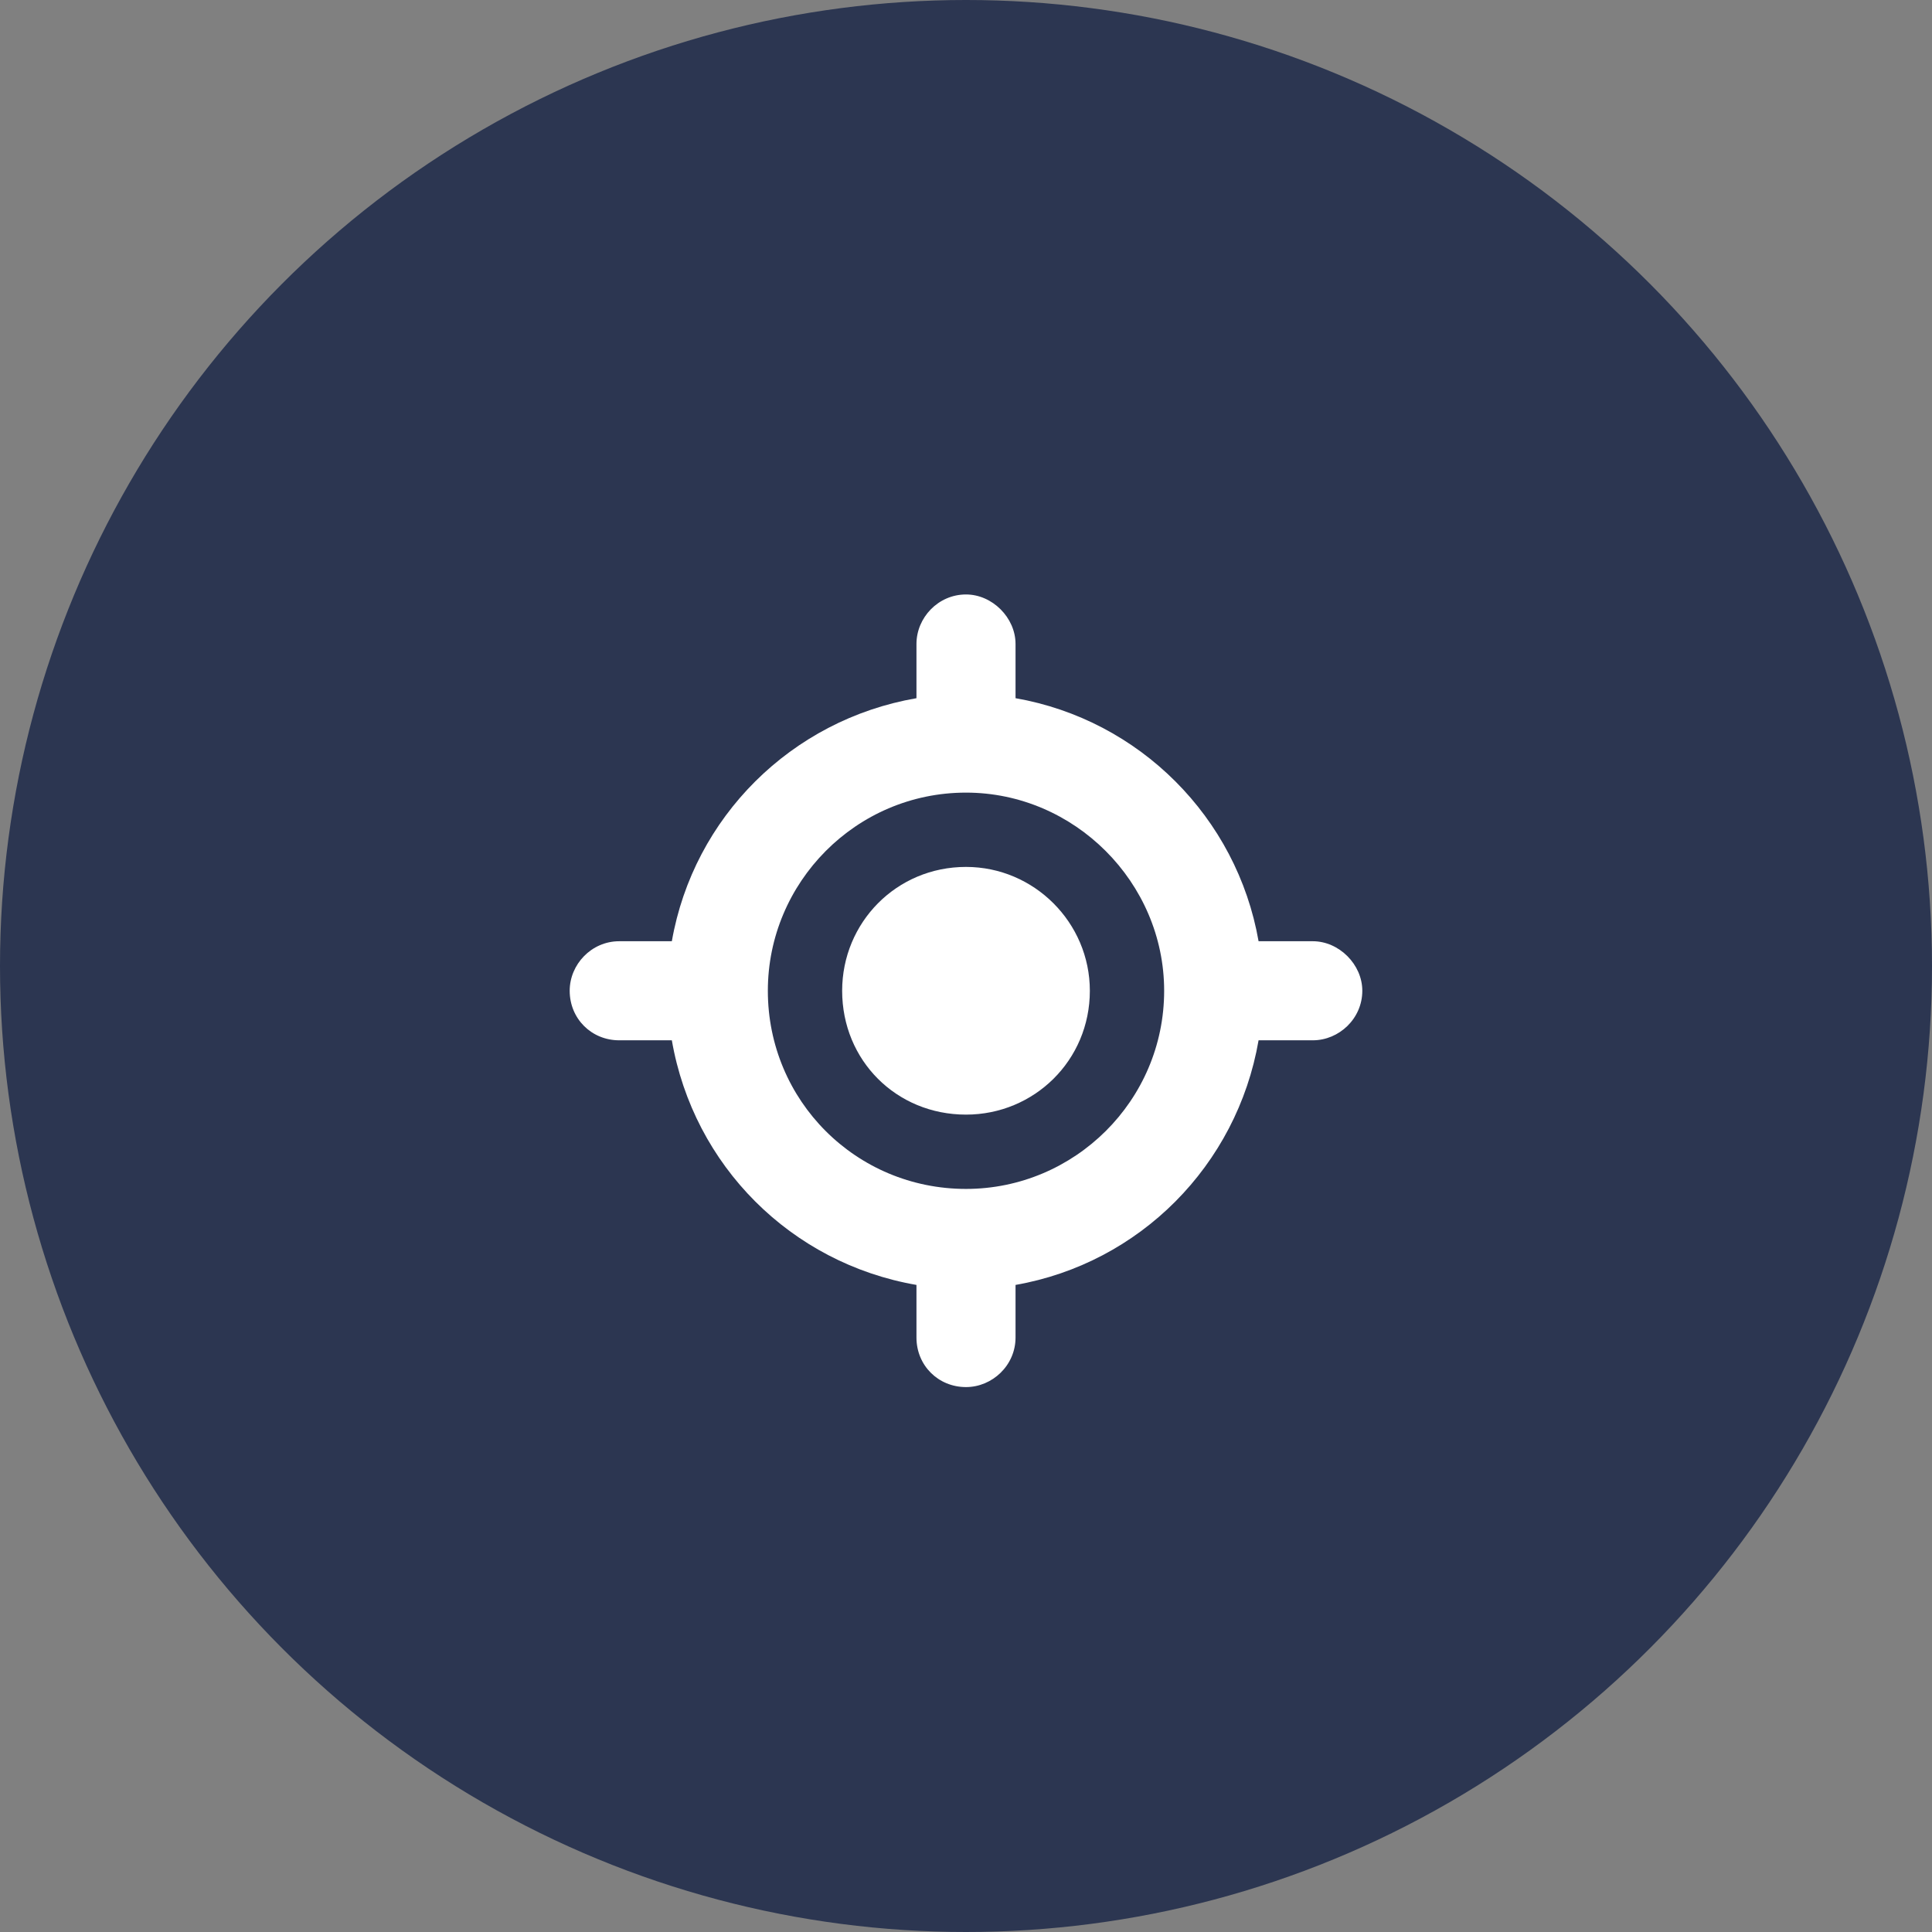
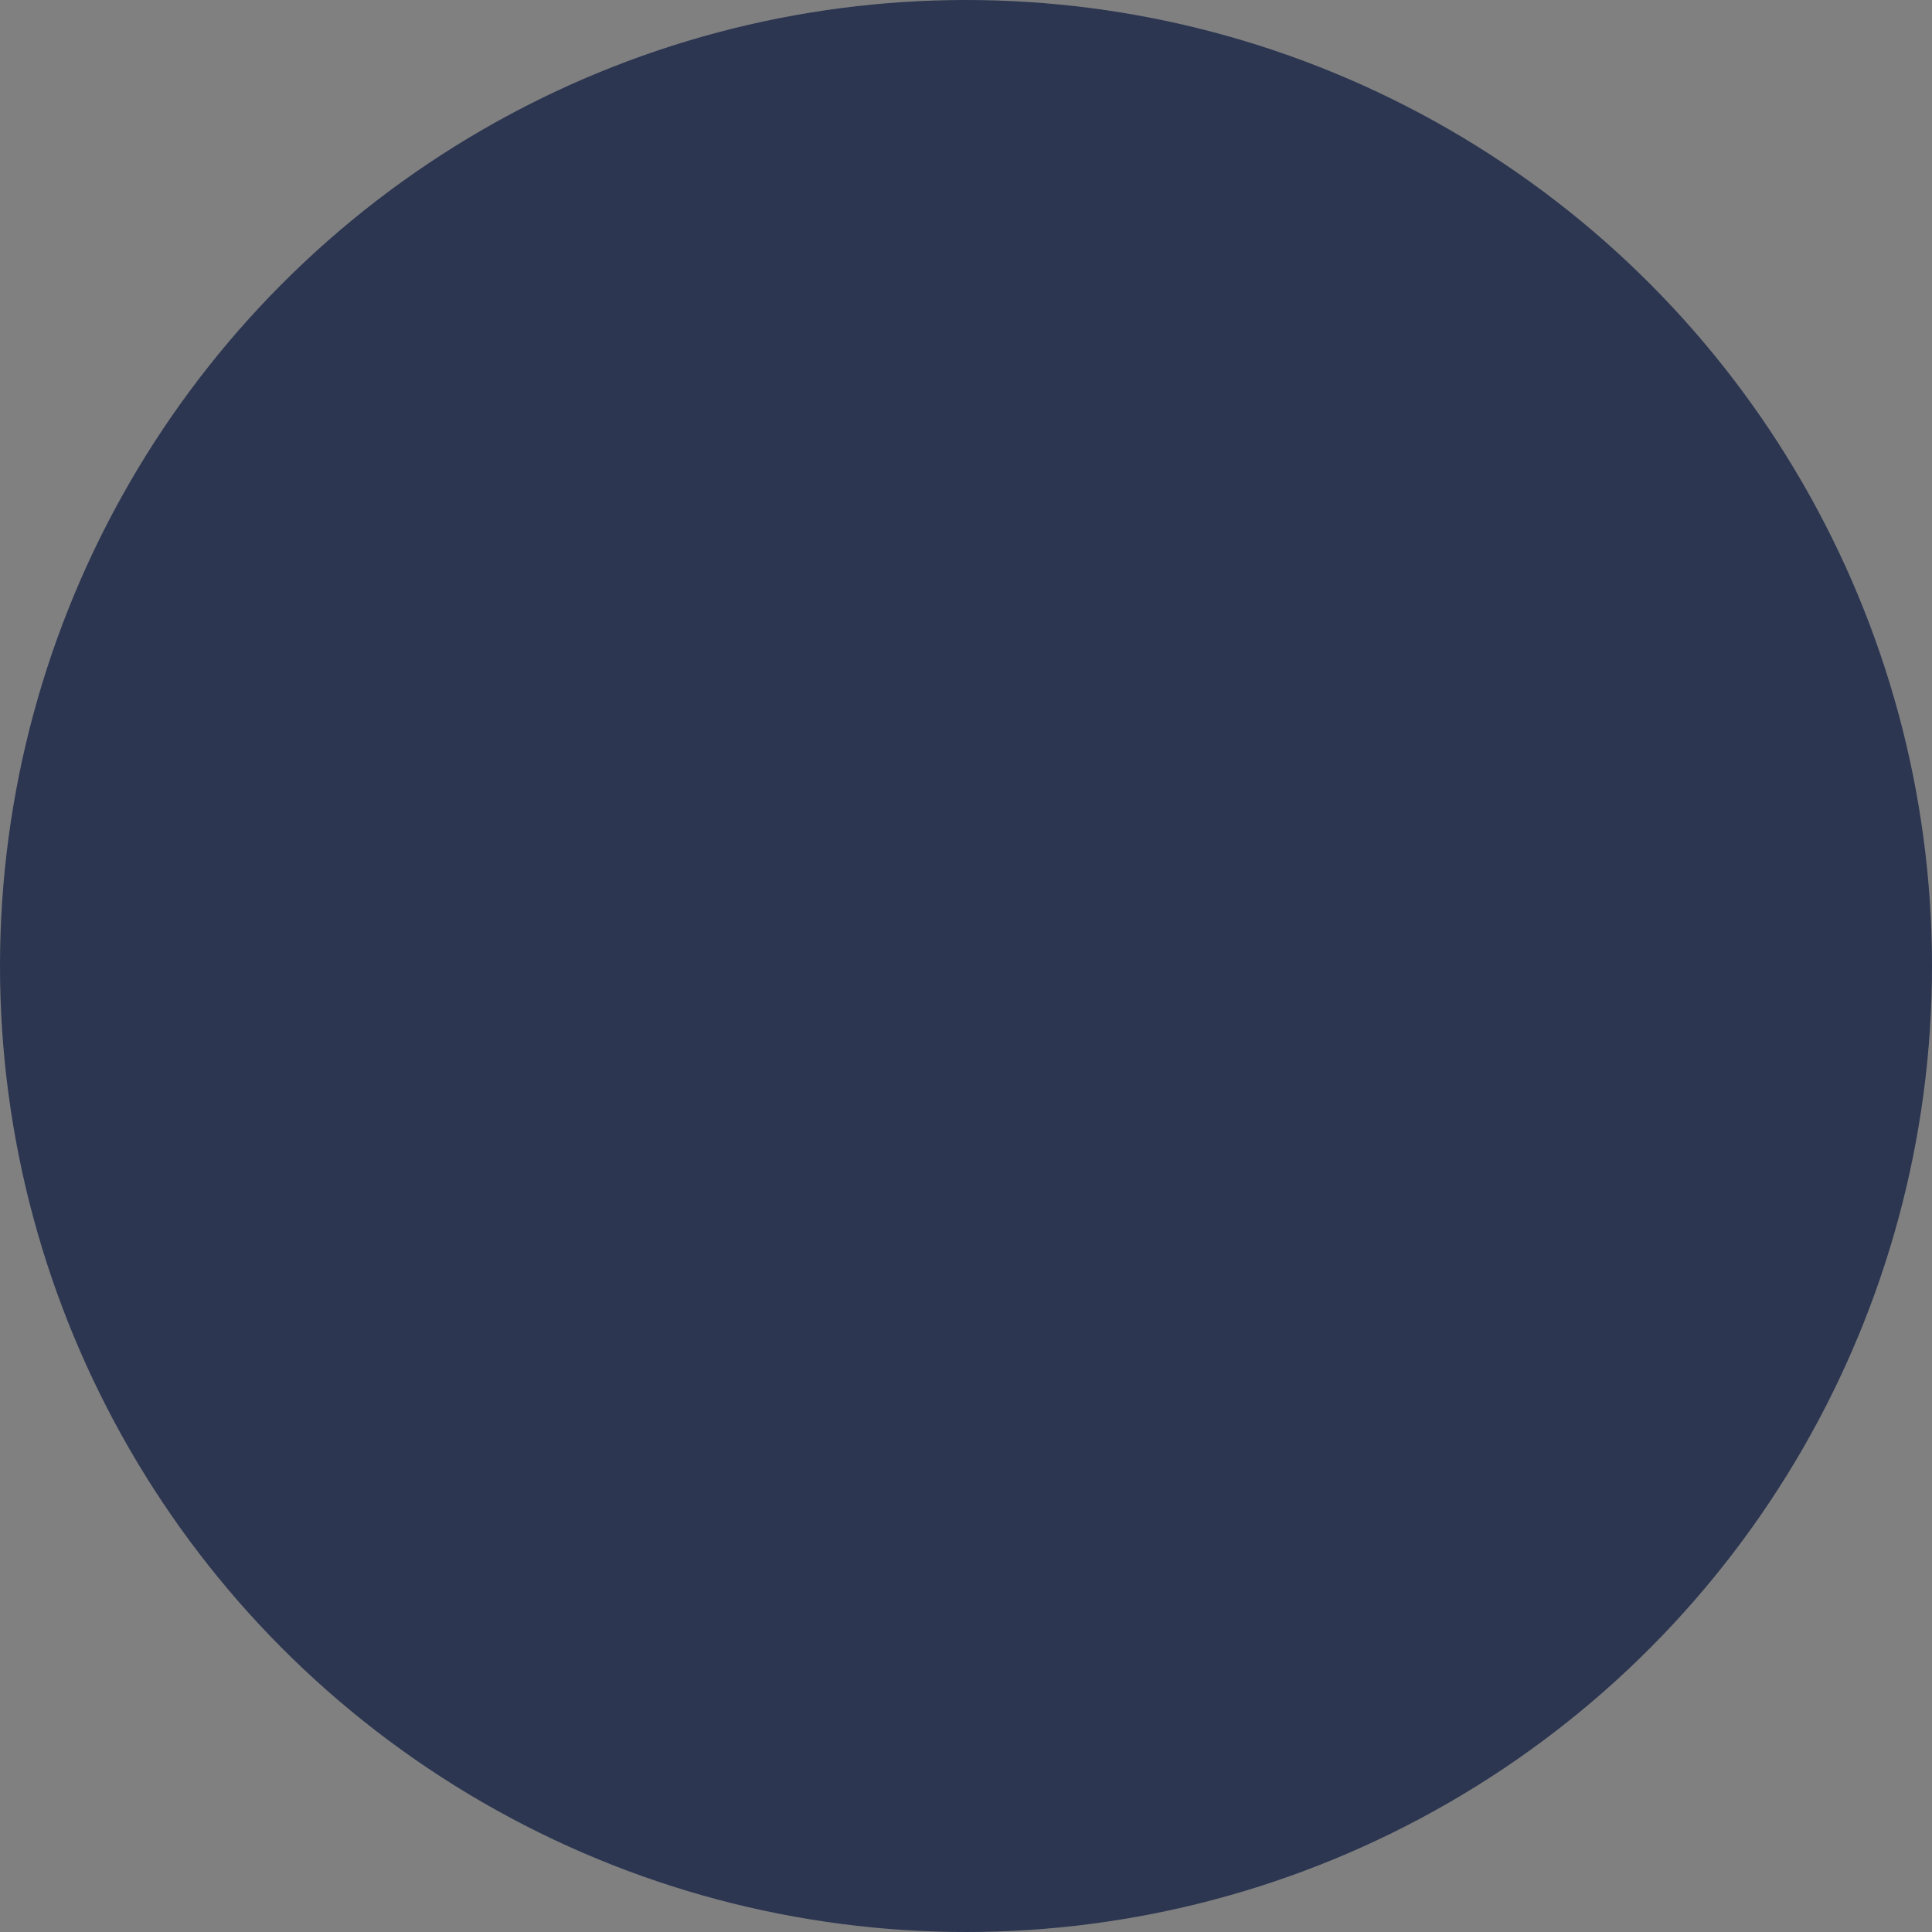
<svg xmlns="http://www.w3.org/2000/svg" width="39" height="39" viewBox="0 0 39 39" fill="none">
  <rect x="0" y="0" width="39" height="39" fill="#808080" stroke="none" />
  <circle cx="19.5" cy="19.5" r="19.5" fill="#2C3651" />
-   <path d="M17 20C17 18.625 18.094 17.5 19.5 17.5C20.875 17.5 22 18.625 22 20C22 21.406 20.875 22.5 19.5 22.5C18.094 22.5 17 21.406 17 20ZM19.5 12C20.031 12 20.5 12.469 20.5 13V14.094C23 14.531 24.969 16.5 25.406 19H26.5C27.031 19 27.5 19.469 27.5 20C27.5 20.562 27.031 21 26.5 21H25.406C24.969 23.531 23 25.5 20.5 25.938V27C20.5 27.562 20.031 28 19.5 28C18.938 28 18.5 27.562 18.5 27V25.938C15.969 25.5 14 23.531 13.562 21H12.5C11.938 21 11.5 20.562 11.5 20C11.5 19.469 11.938 19 12.5 19H13.562C14 16.5 15.969 14.531 18.5 14.094V13C18.5 12.469 18.938 12 19.5 12ZM15.5 20C15.5 22.219 17.281 24 19.5 24C21.688 24 23.5 22.219 23.5 20C23.5 17.812 21.688 16 19.5 16C17.281 16 15.5 17.812 15.5 20Z" fill="white" />
</svg>